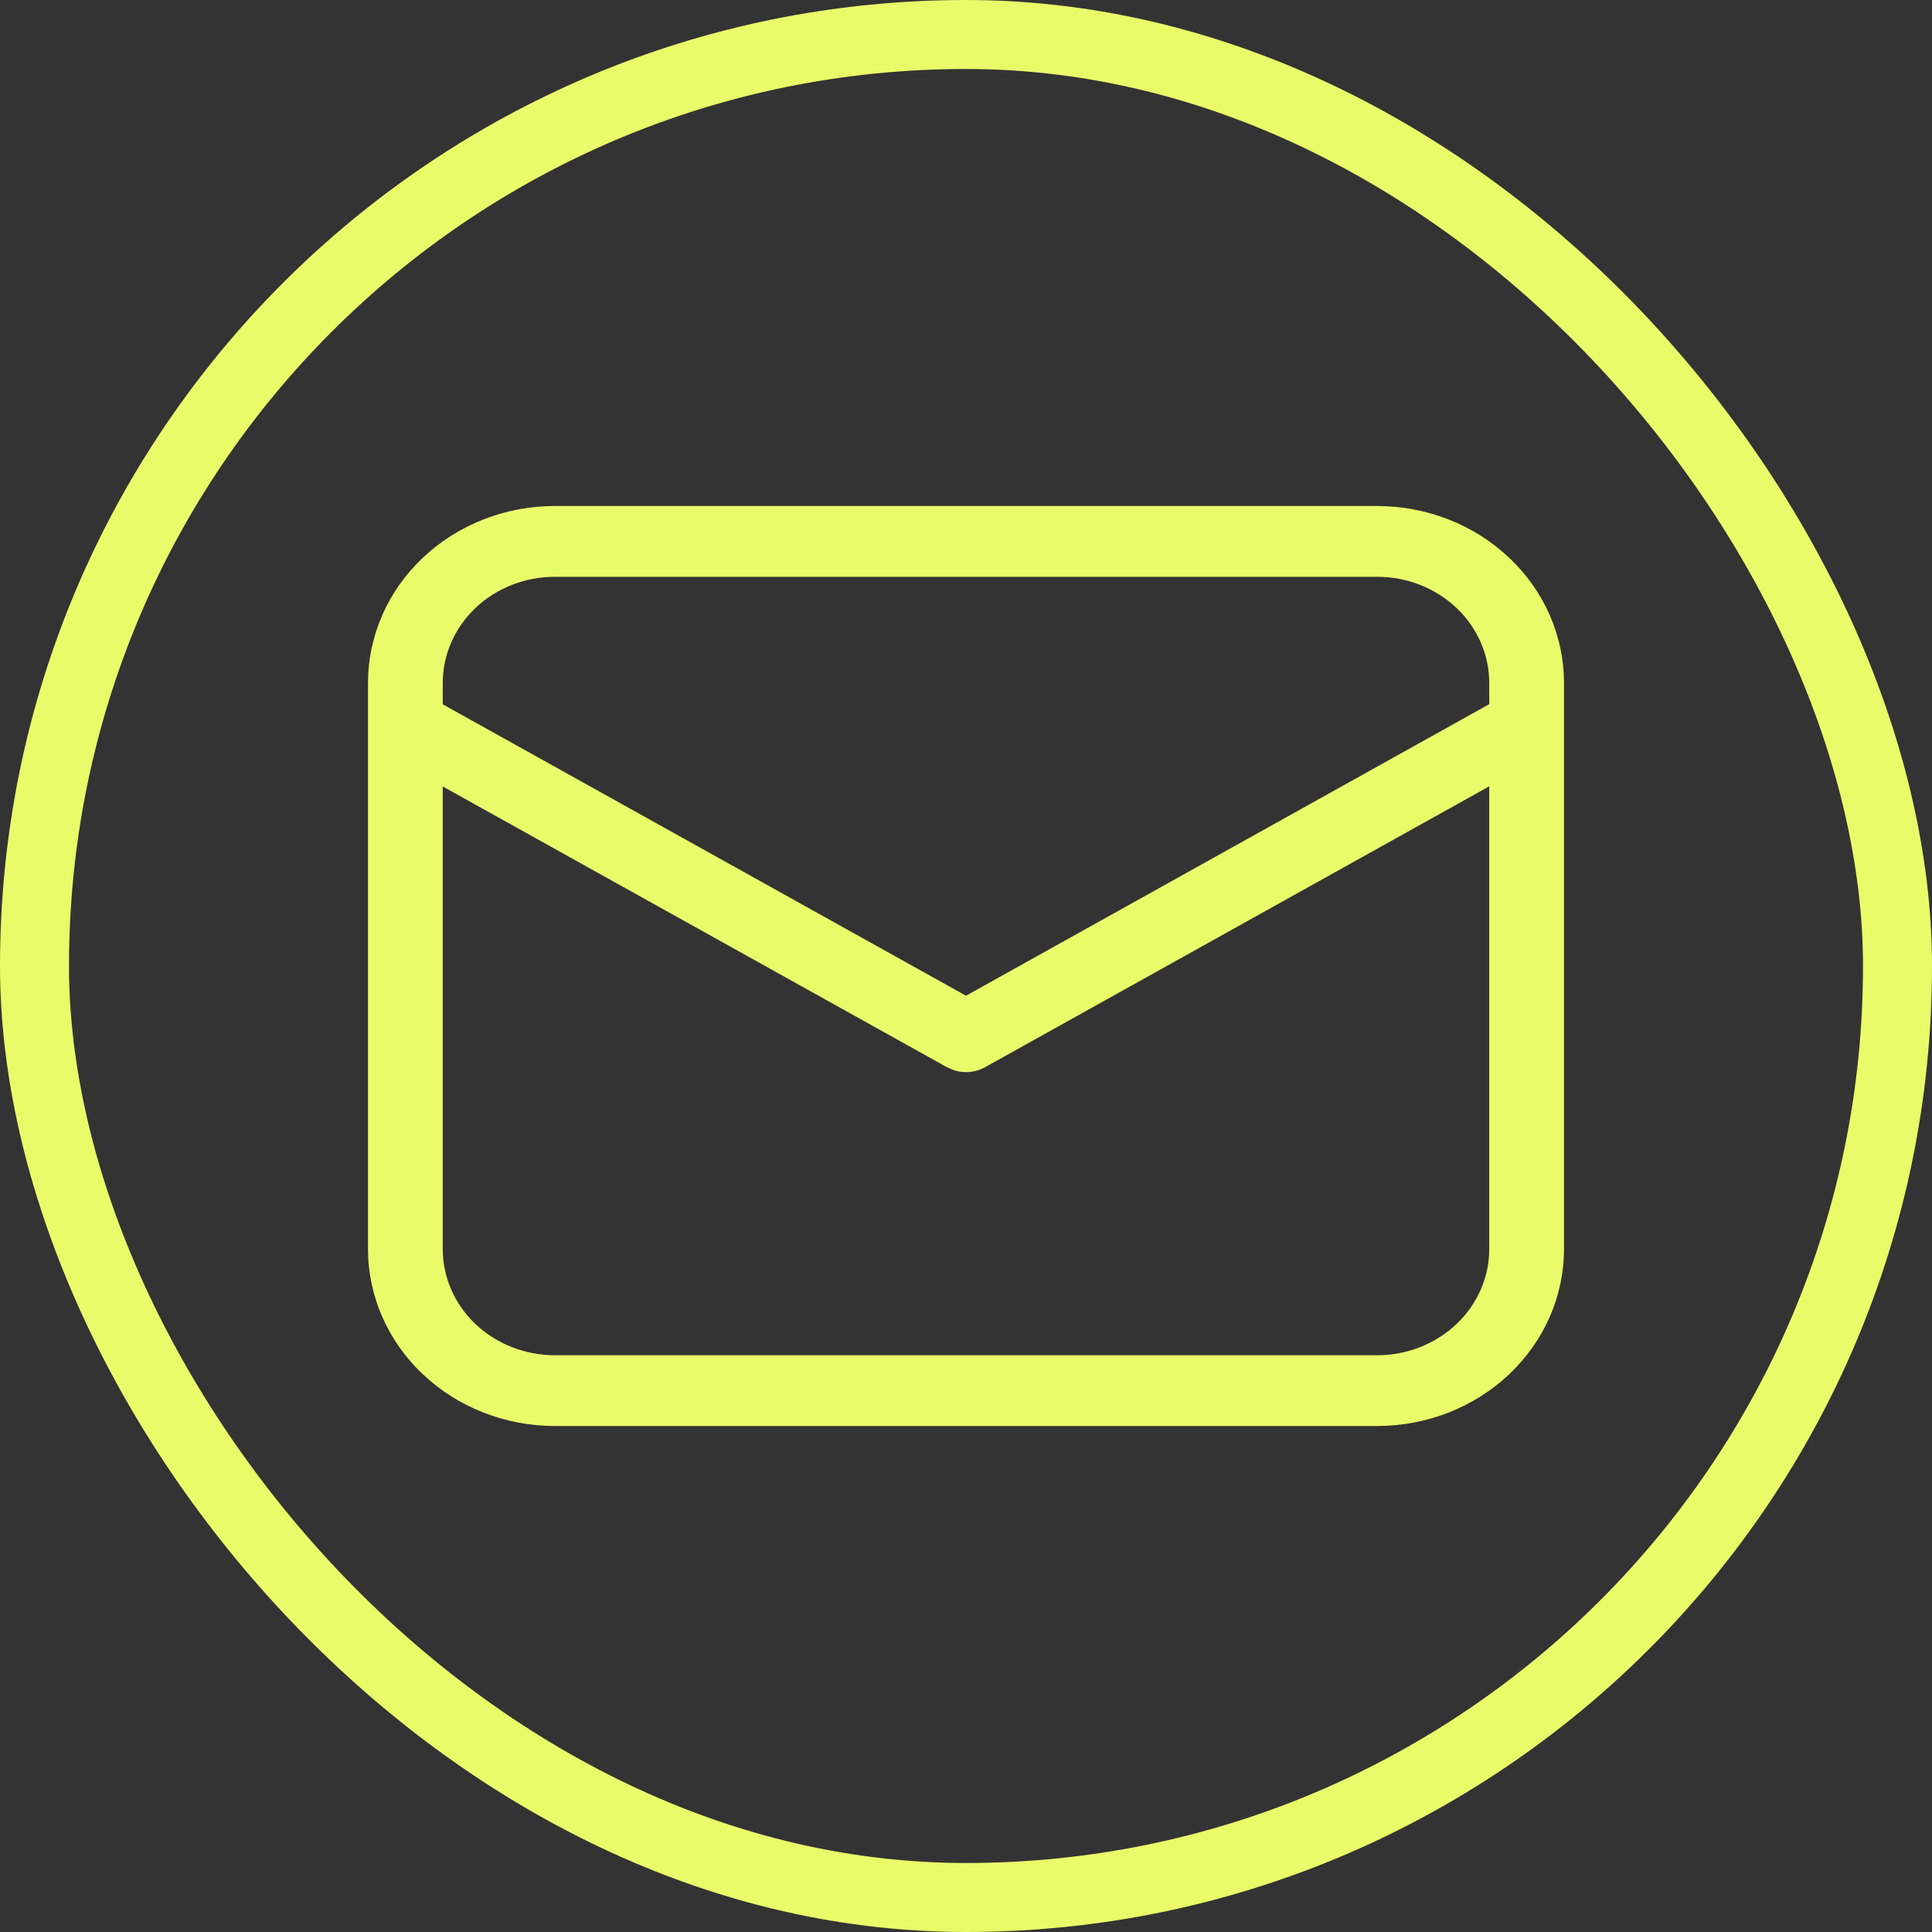
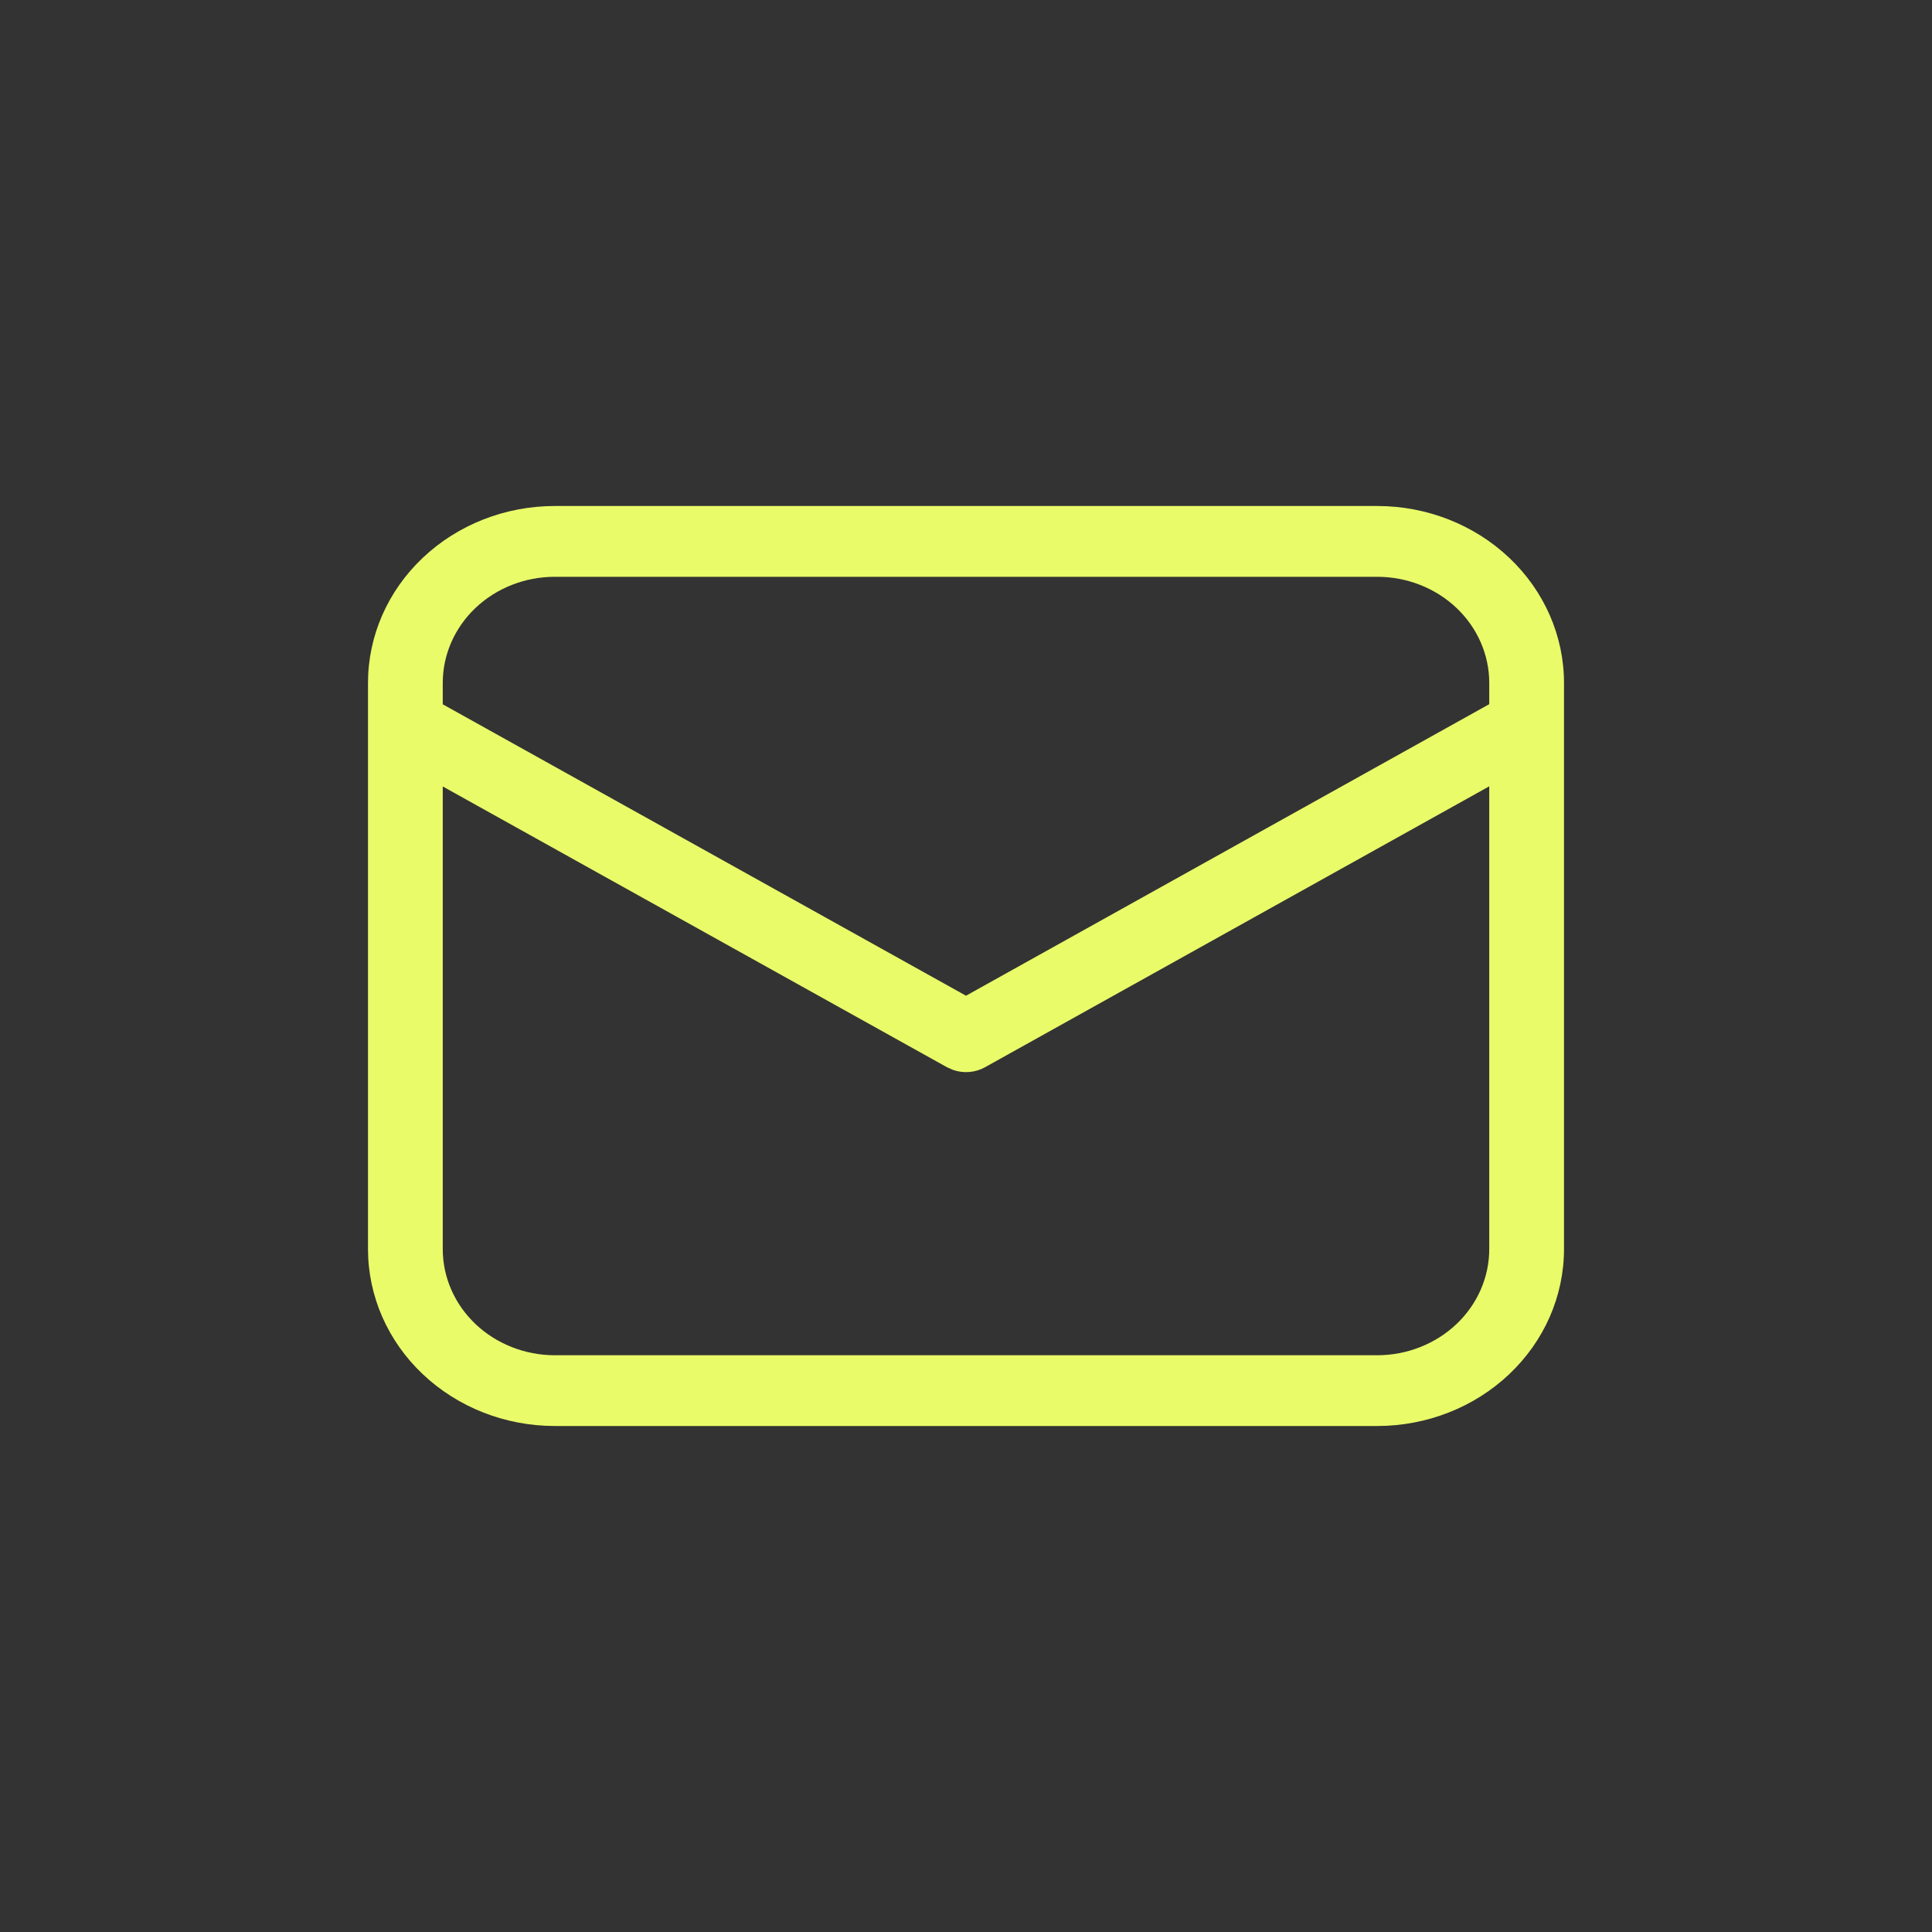
<svg xmlns="http://www.w3.org/2000/svg" width="42" height="42" viewBox="0 0 42 42" fill="none">
  <rect x="0" y="0" width="42" height="42" fill="#333333" stroke="none" />
  <path d="M29.938 11C31.015 11 32.048 11.405 32.81 12.127C33.572 12.848 34 13.826 34 14.846V27.154C34 28.174 33.572 29.152 32.81 29.873C32.048 30.595 31.015 31 29.938 31H12.062C10.985 31 9.952 30.595 9.19 29.873C8.428 29.152 8 28.174 8 27.154V14.846C8 13.826 8.428 12.848 9.19 12.127C9.952 11.405 10.985 11 12.062 11H29.938ZM32.375 17.094L21.413 23.201C21.309 23.259 21.193 23.294 21.074 23.304C20.954 23.314 20.833 23.299 20.721 23.26L20.587 23.201L9.625 17.097V27.154C9.625 27.766 9.882 28.353 10.339 28.786C10.796 29.218 11.416 29.462 12.062 29.462H29.938C30.584 29.462 31.204 29.218 31.661 28.786C32.118 28.353 32.375 27.766 32.375 27.154V17.094ZM29.938 12.539H12.062C11.416 12.539 10.796 12.782 10.339 13.214C9.882 13.647 9.625 14.234 9.625 14.846V15.311L21 21.646L32.375 15.308V14.846C32.375 14.234 32.118 13.647 31.661 13.214C31.204 12.782 30.584 12.539 29.938 12.539V12.539Z" fill="#EAFB69" />
-   <rect x="0.75" y="0.75" width="40.5" height="40.5" rx="20.25" stroke="#EAFB69" stroke-width="1.5" />
</svg>